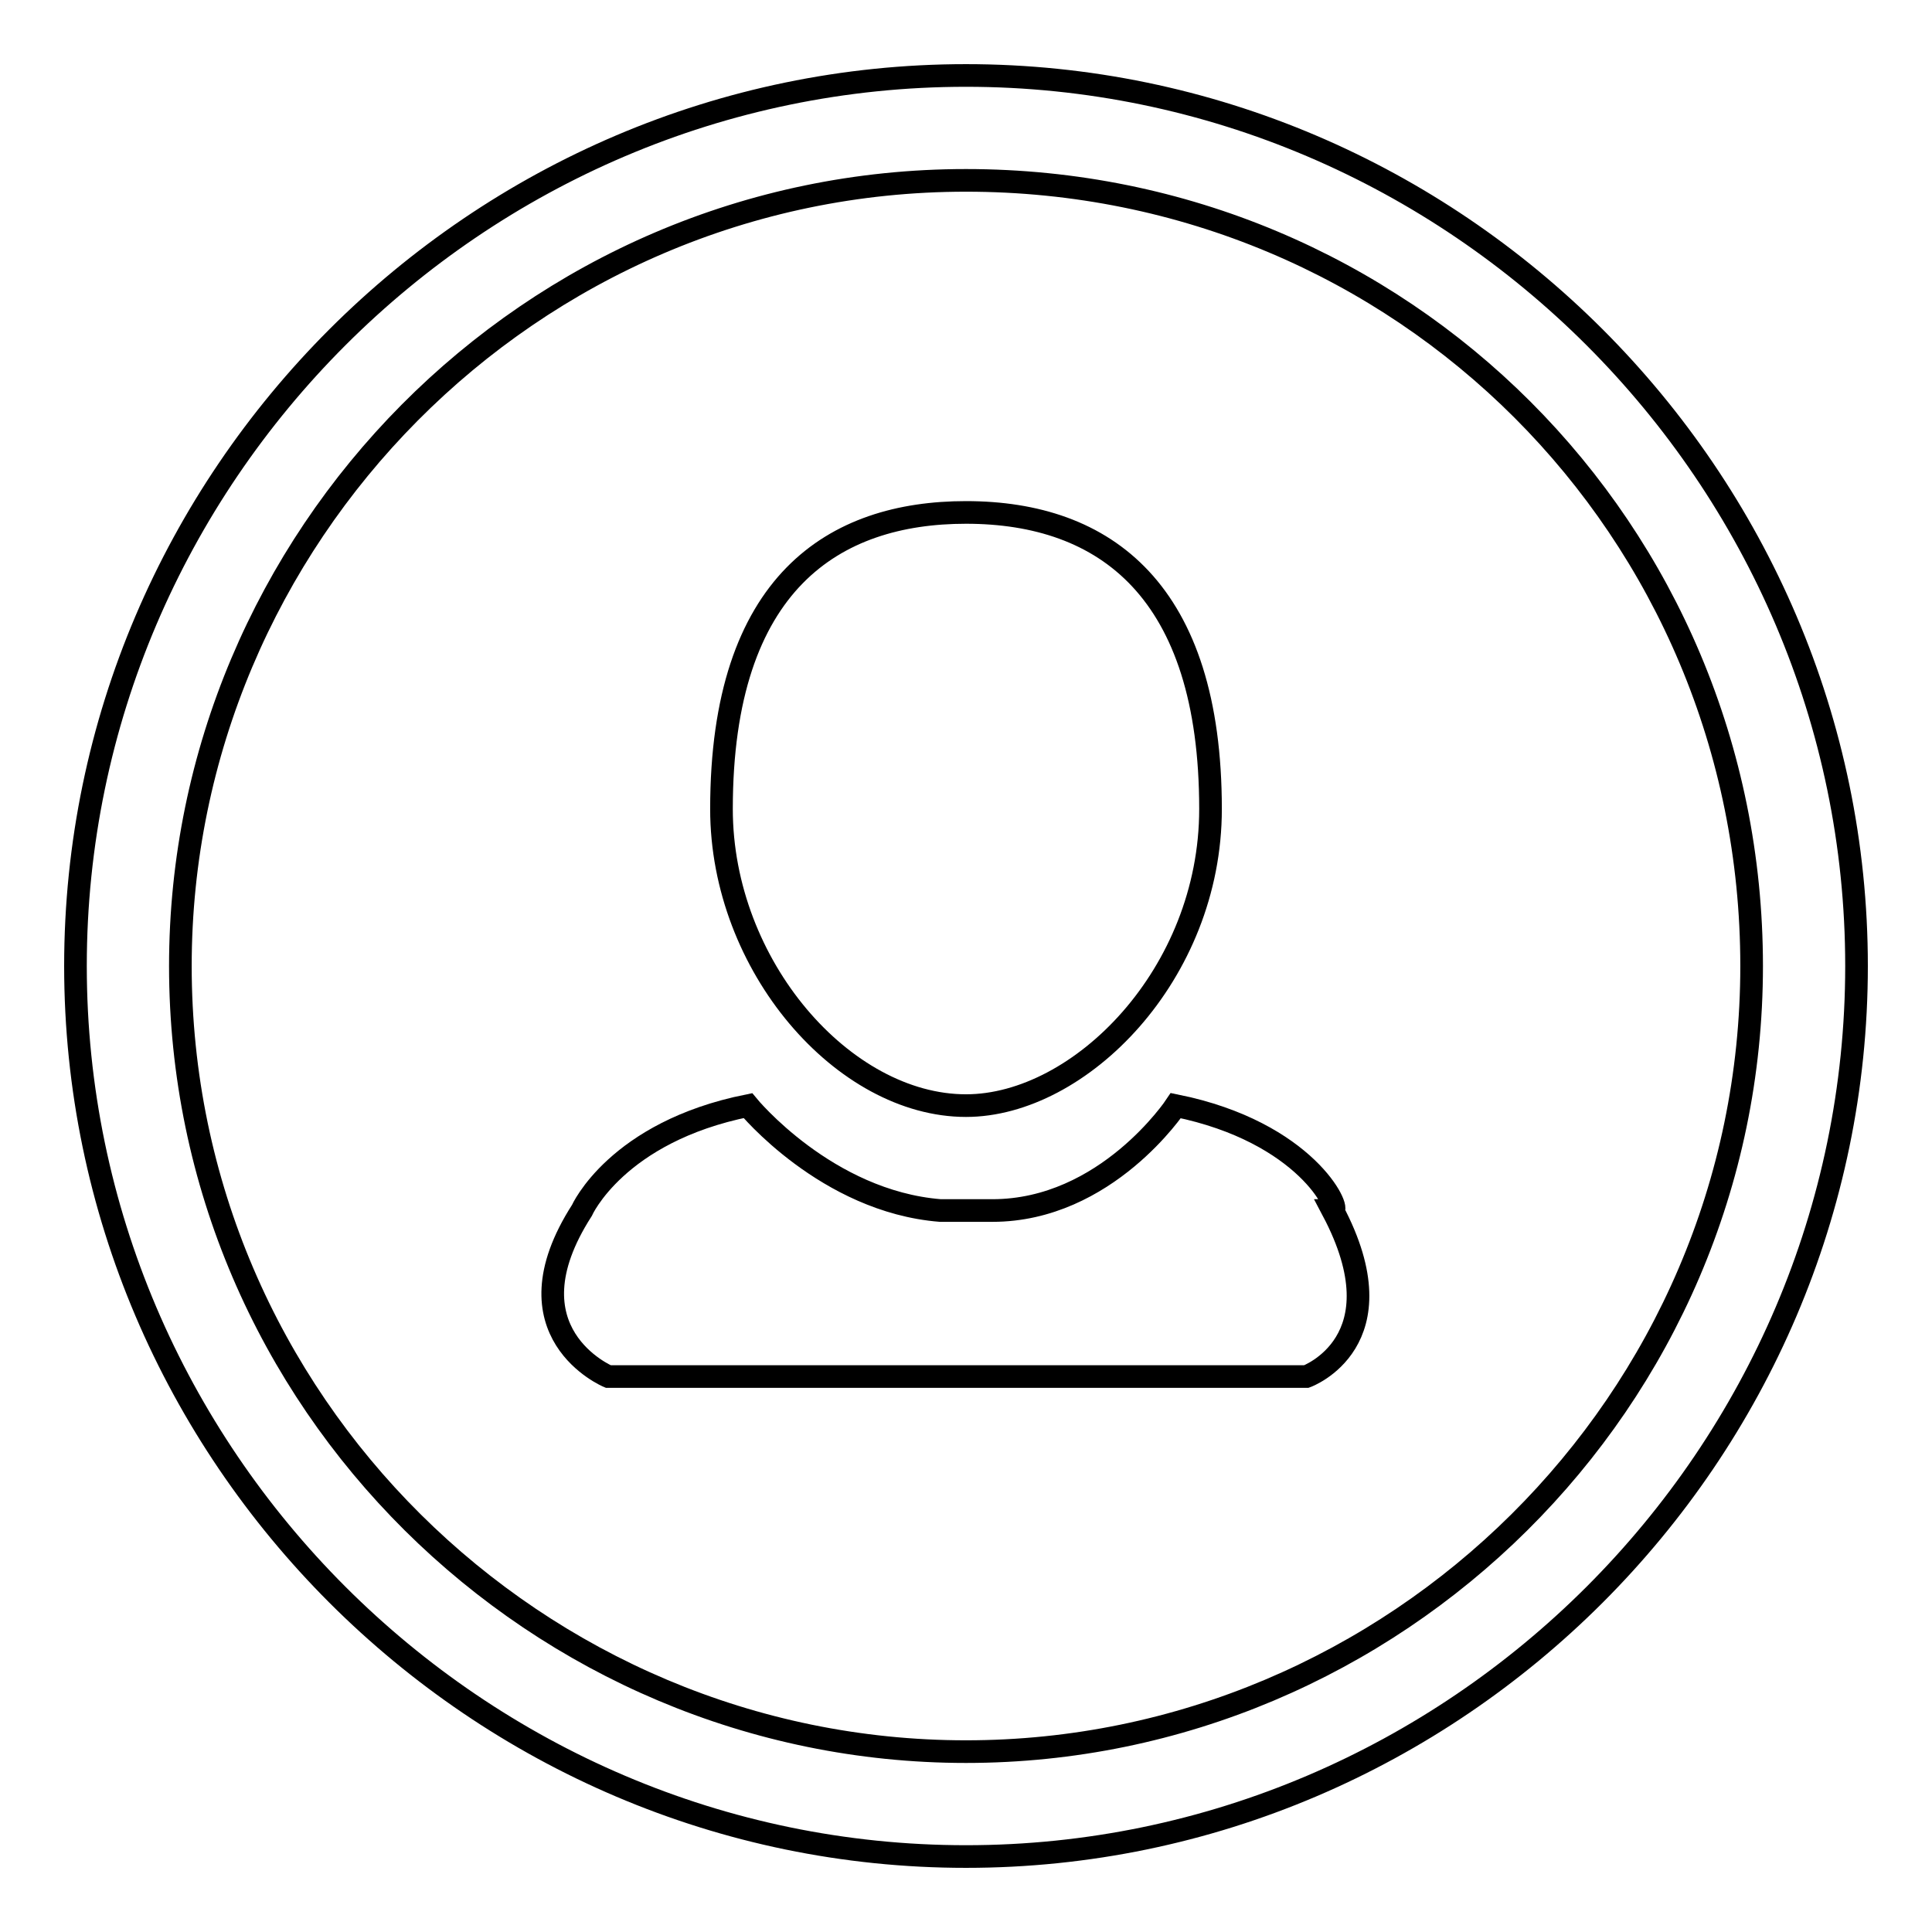
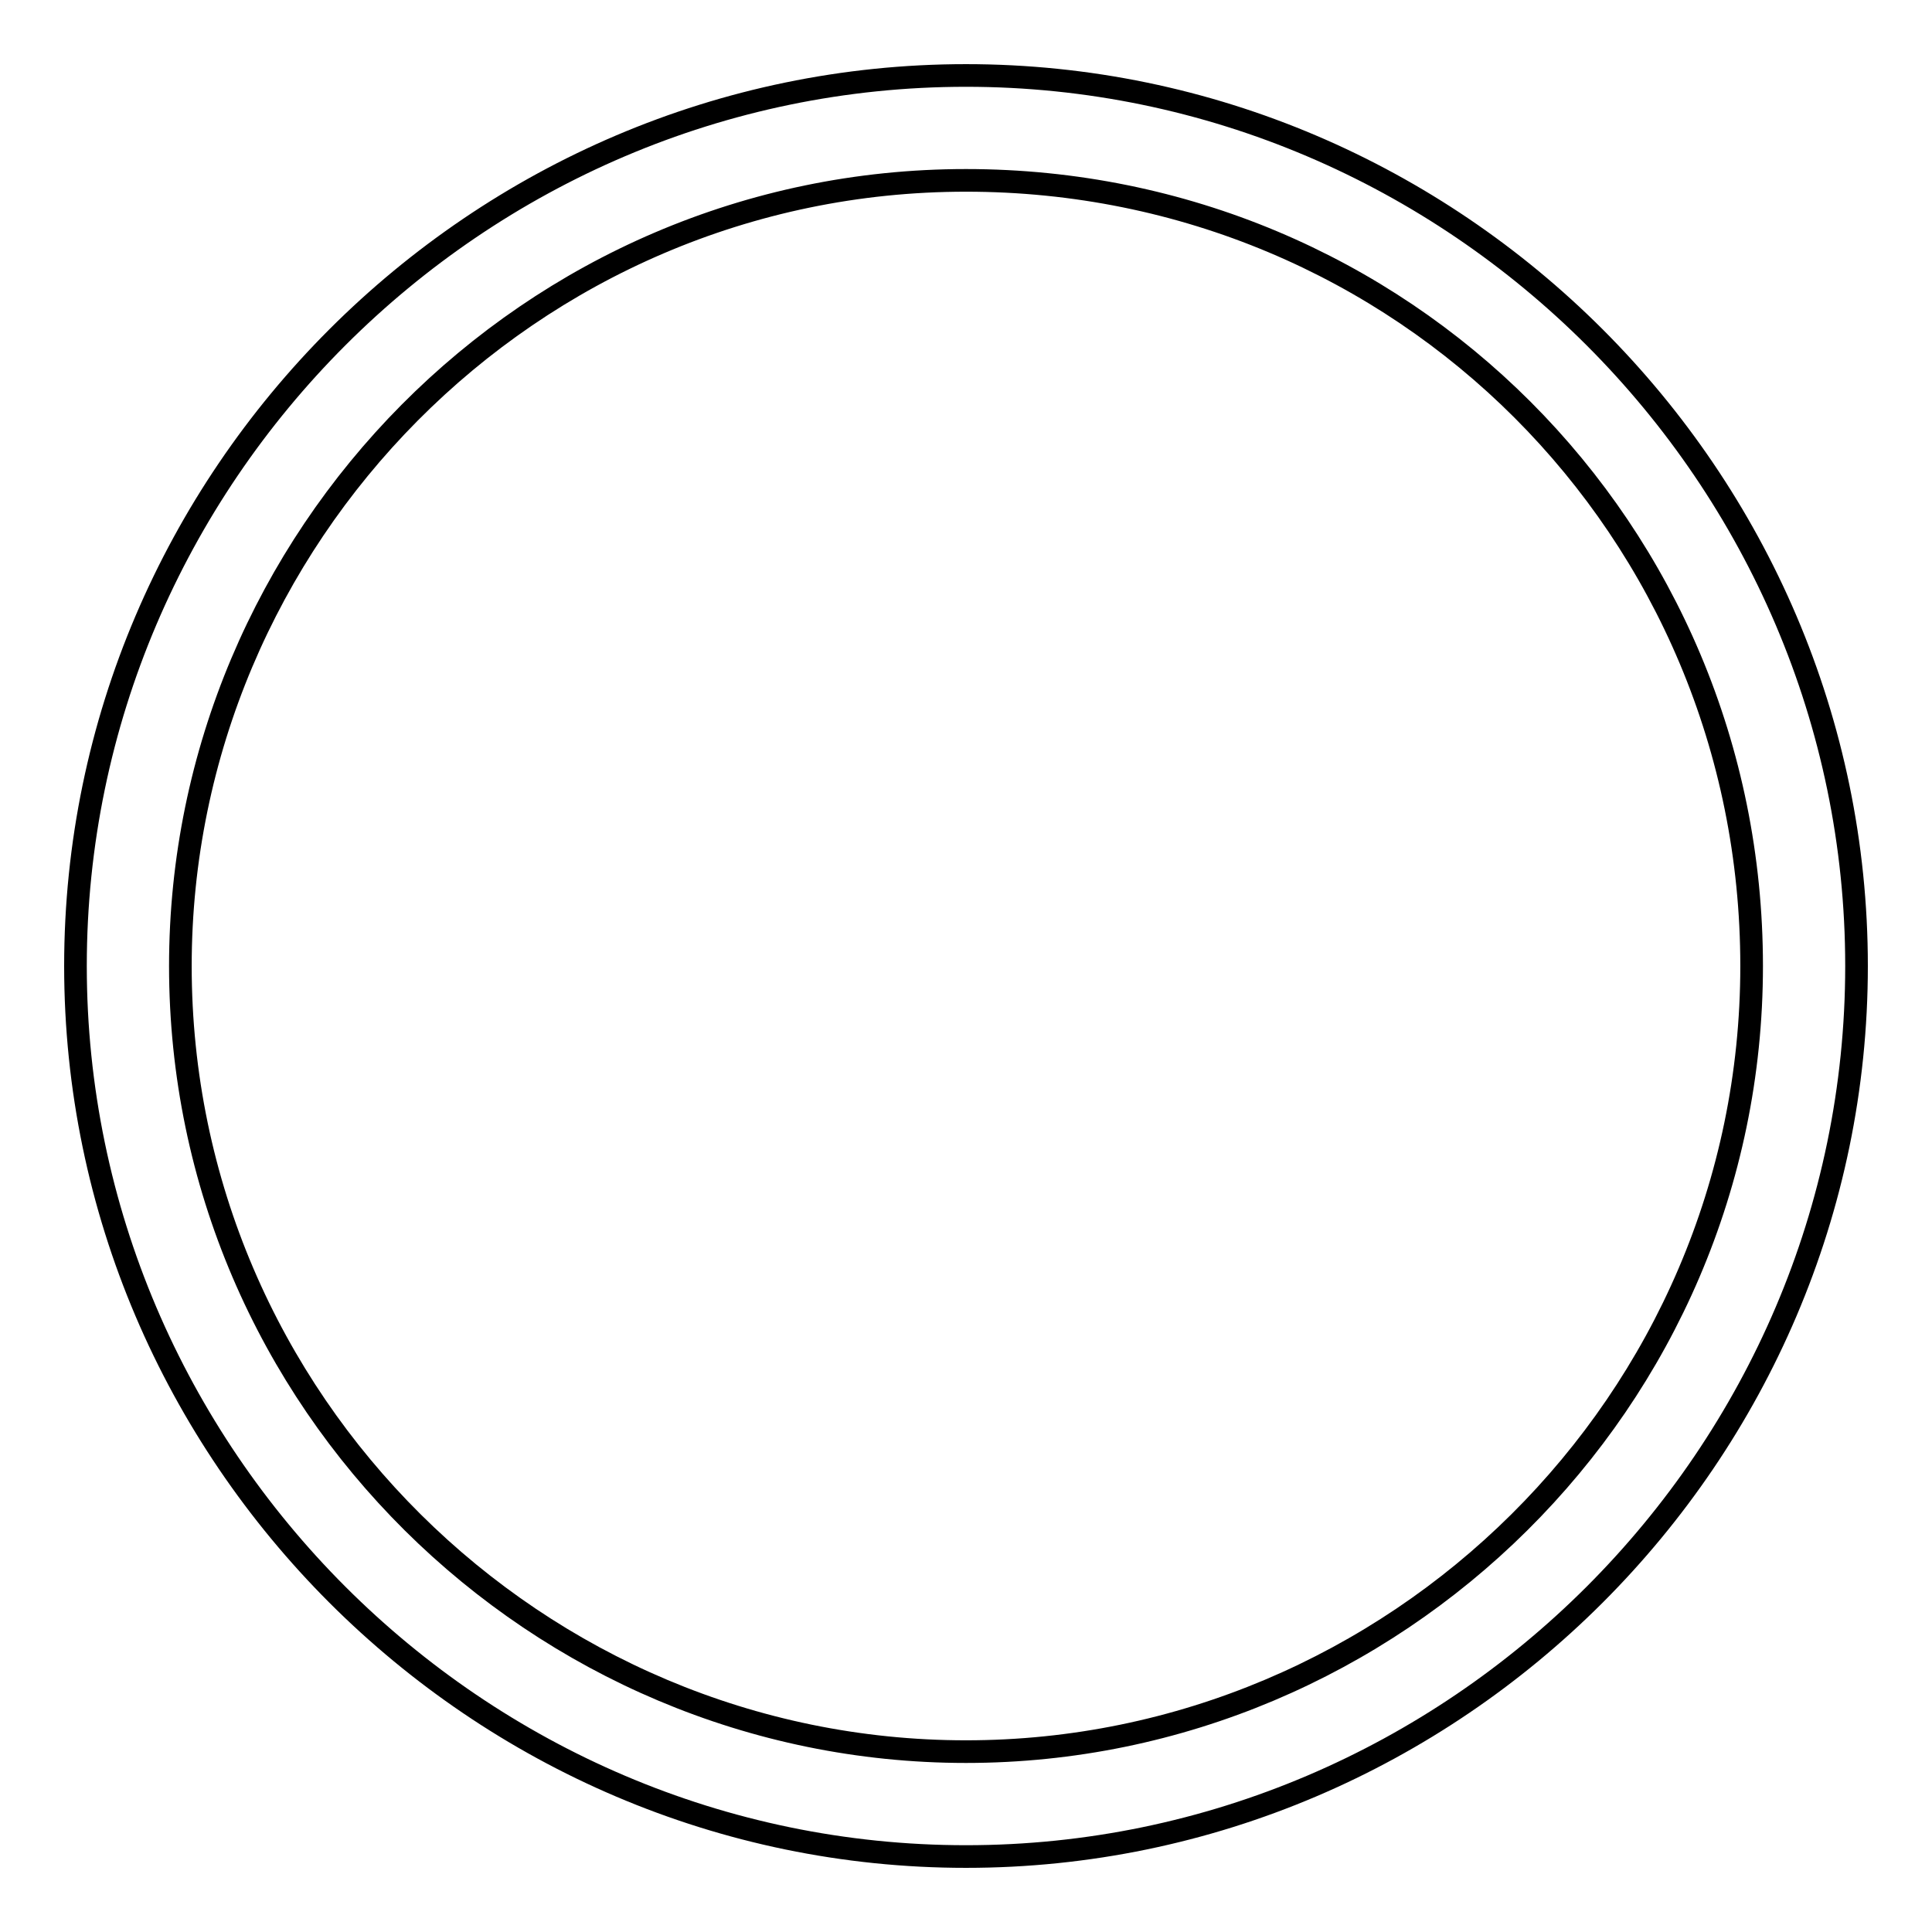
<svg xmlns="http://www.w3.org/2000/svg" version="1.1" x="0px" y="0px" viewBox="0 0 256 256" enable-background="new 0 0 256 256" xml:space="preserve">
  <g>
    <g>
-       <path stroke-width="3" fill-opacity="0" stroke="#000000" d="M128,146.5c15.1,0,32.4-17.4,32.4-39.3c0-28.9-13.9-39.3-32.4-39.3c-17.4,0-32.4,9.2-32.4,39.3C95.6,128,111.8,146.5,128,146.5z" />
-       <path stroke-width="3" fill-opacity="0" stroke="#000000" d="M128,10C63.2,10,10,63.2,10,128c0,64.8,53.2,118,118,118s118-53.2,118-118C246,63.2,192.8,10,128,10z M128,232.1c-56.7,0-104.1-46.3-104.1-104.1C23.9,71.3,70.2,23.9,128,23.9c57.8,0,104.1,46.3,104.1,104.1C232.1,185.8,184.7,232.1,128,232.1z" />
-       <path stroke-width="3" fill-opacity="0" stroke="#000000" d="M155.8,146.5c0,0-9.2,13.9-24.3,13.9l0,0h-6.9l0,0c-15.1-1.2-25.5-13.9-25.5-13.9c-17.4,3.5-22,13.9-22,13.9c-10.4,16.2,3.5,22,3.5,22h42.8h6.9h42.8c0,0,12.7-4.6,3.5-22C177.8,160.4,173.1,150,155.8,146.5z" />
+       <path stroke-width="3" fill-opacity="0" stroke="#000000" d="M128,10C63.2,10,10,63.2,10,128c0,64.8,53.2,118,118,118s118-53.2,118-118C246,63.2,192.8,10,128,10M128,232.1c-56.7,0-104.1-46.3-104.1-104.1C23.9,71.3,70.2,23.9,128,23.9c57.8,0,104.1,46.3,104.1,104.1C232.1,185.8,184.7,232.1,128,232.1z" />
    </g>
  </g>
</svg>